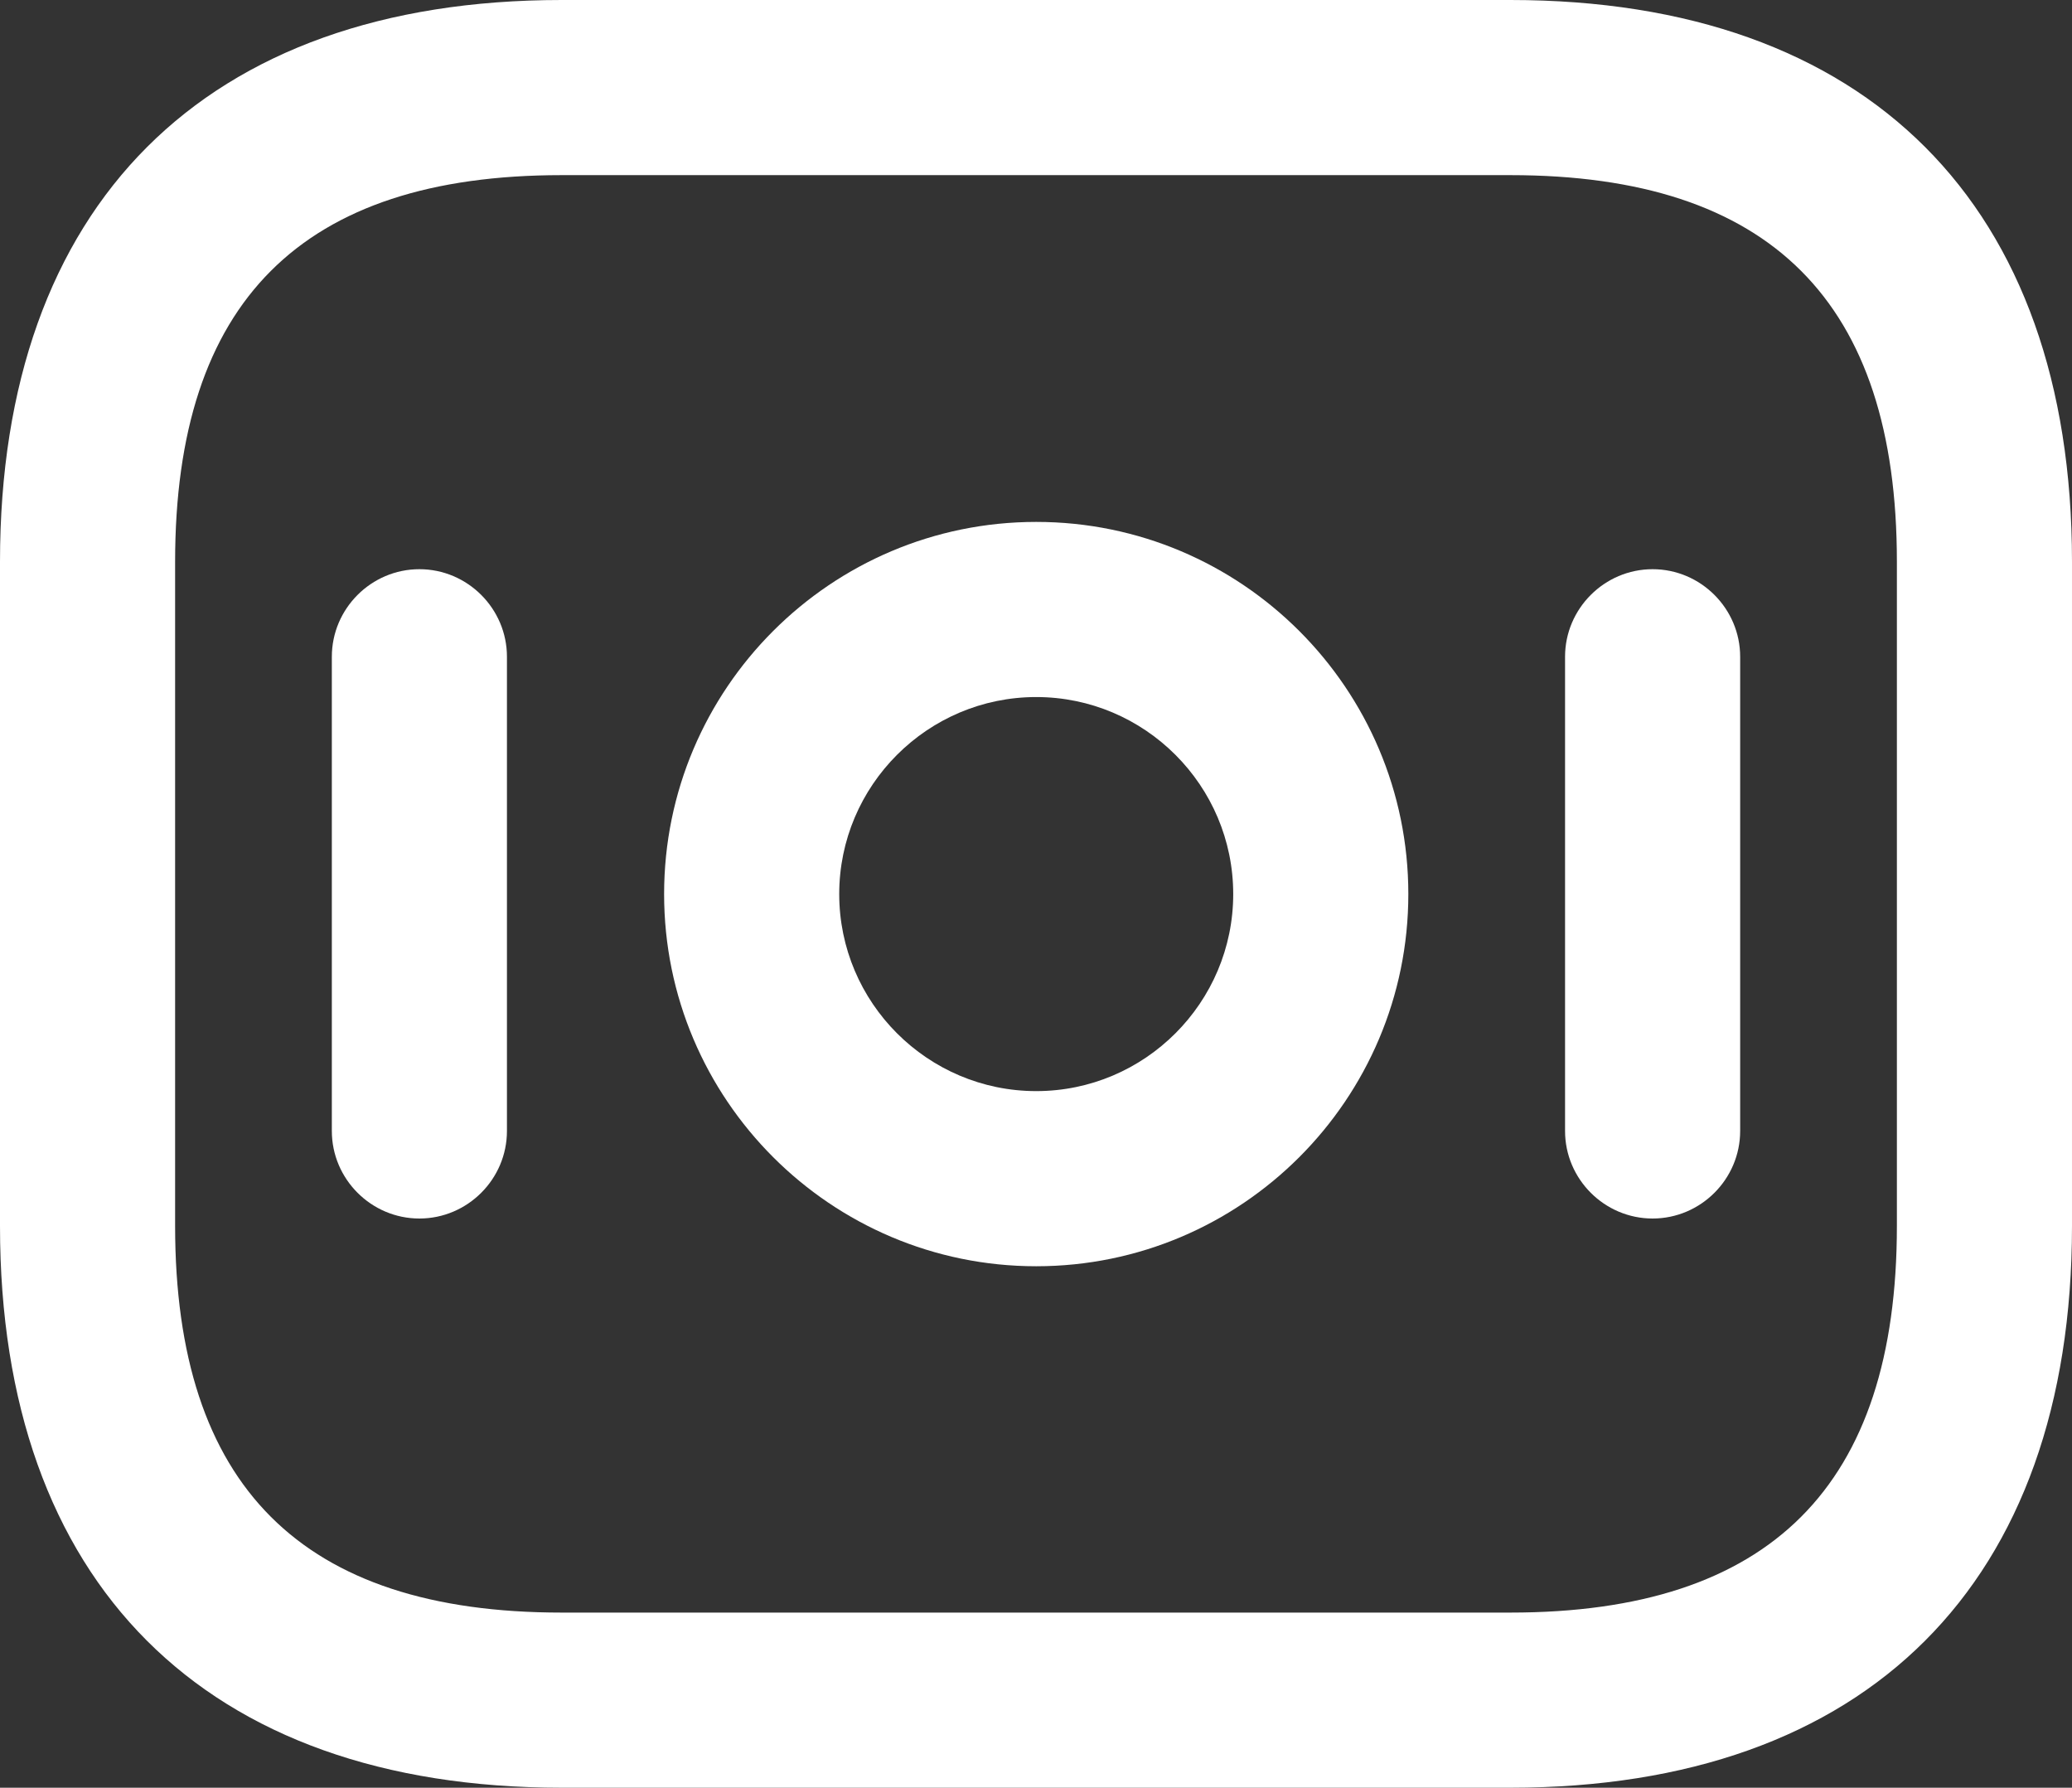
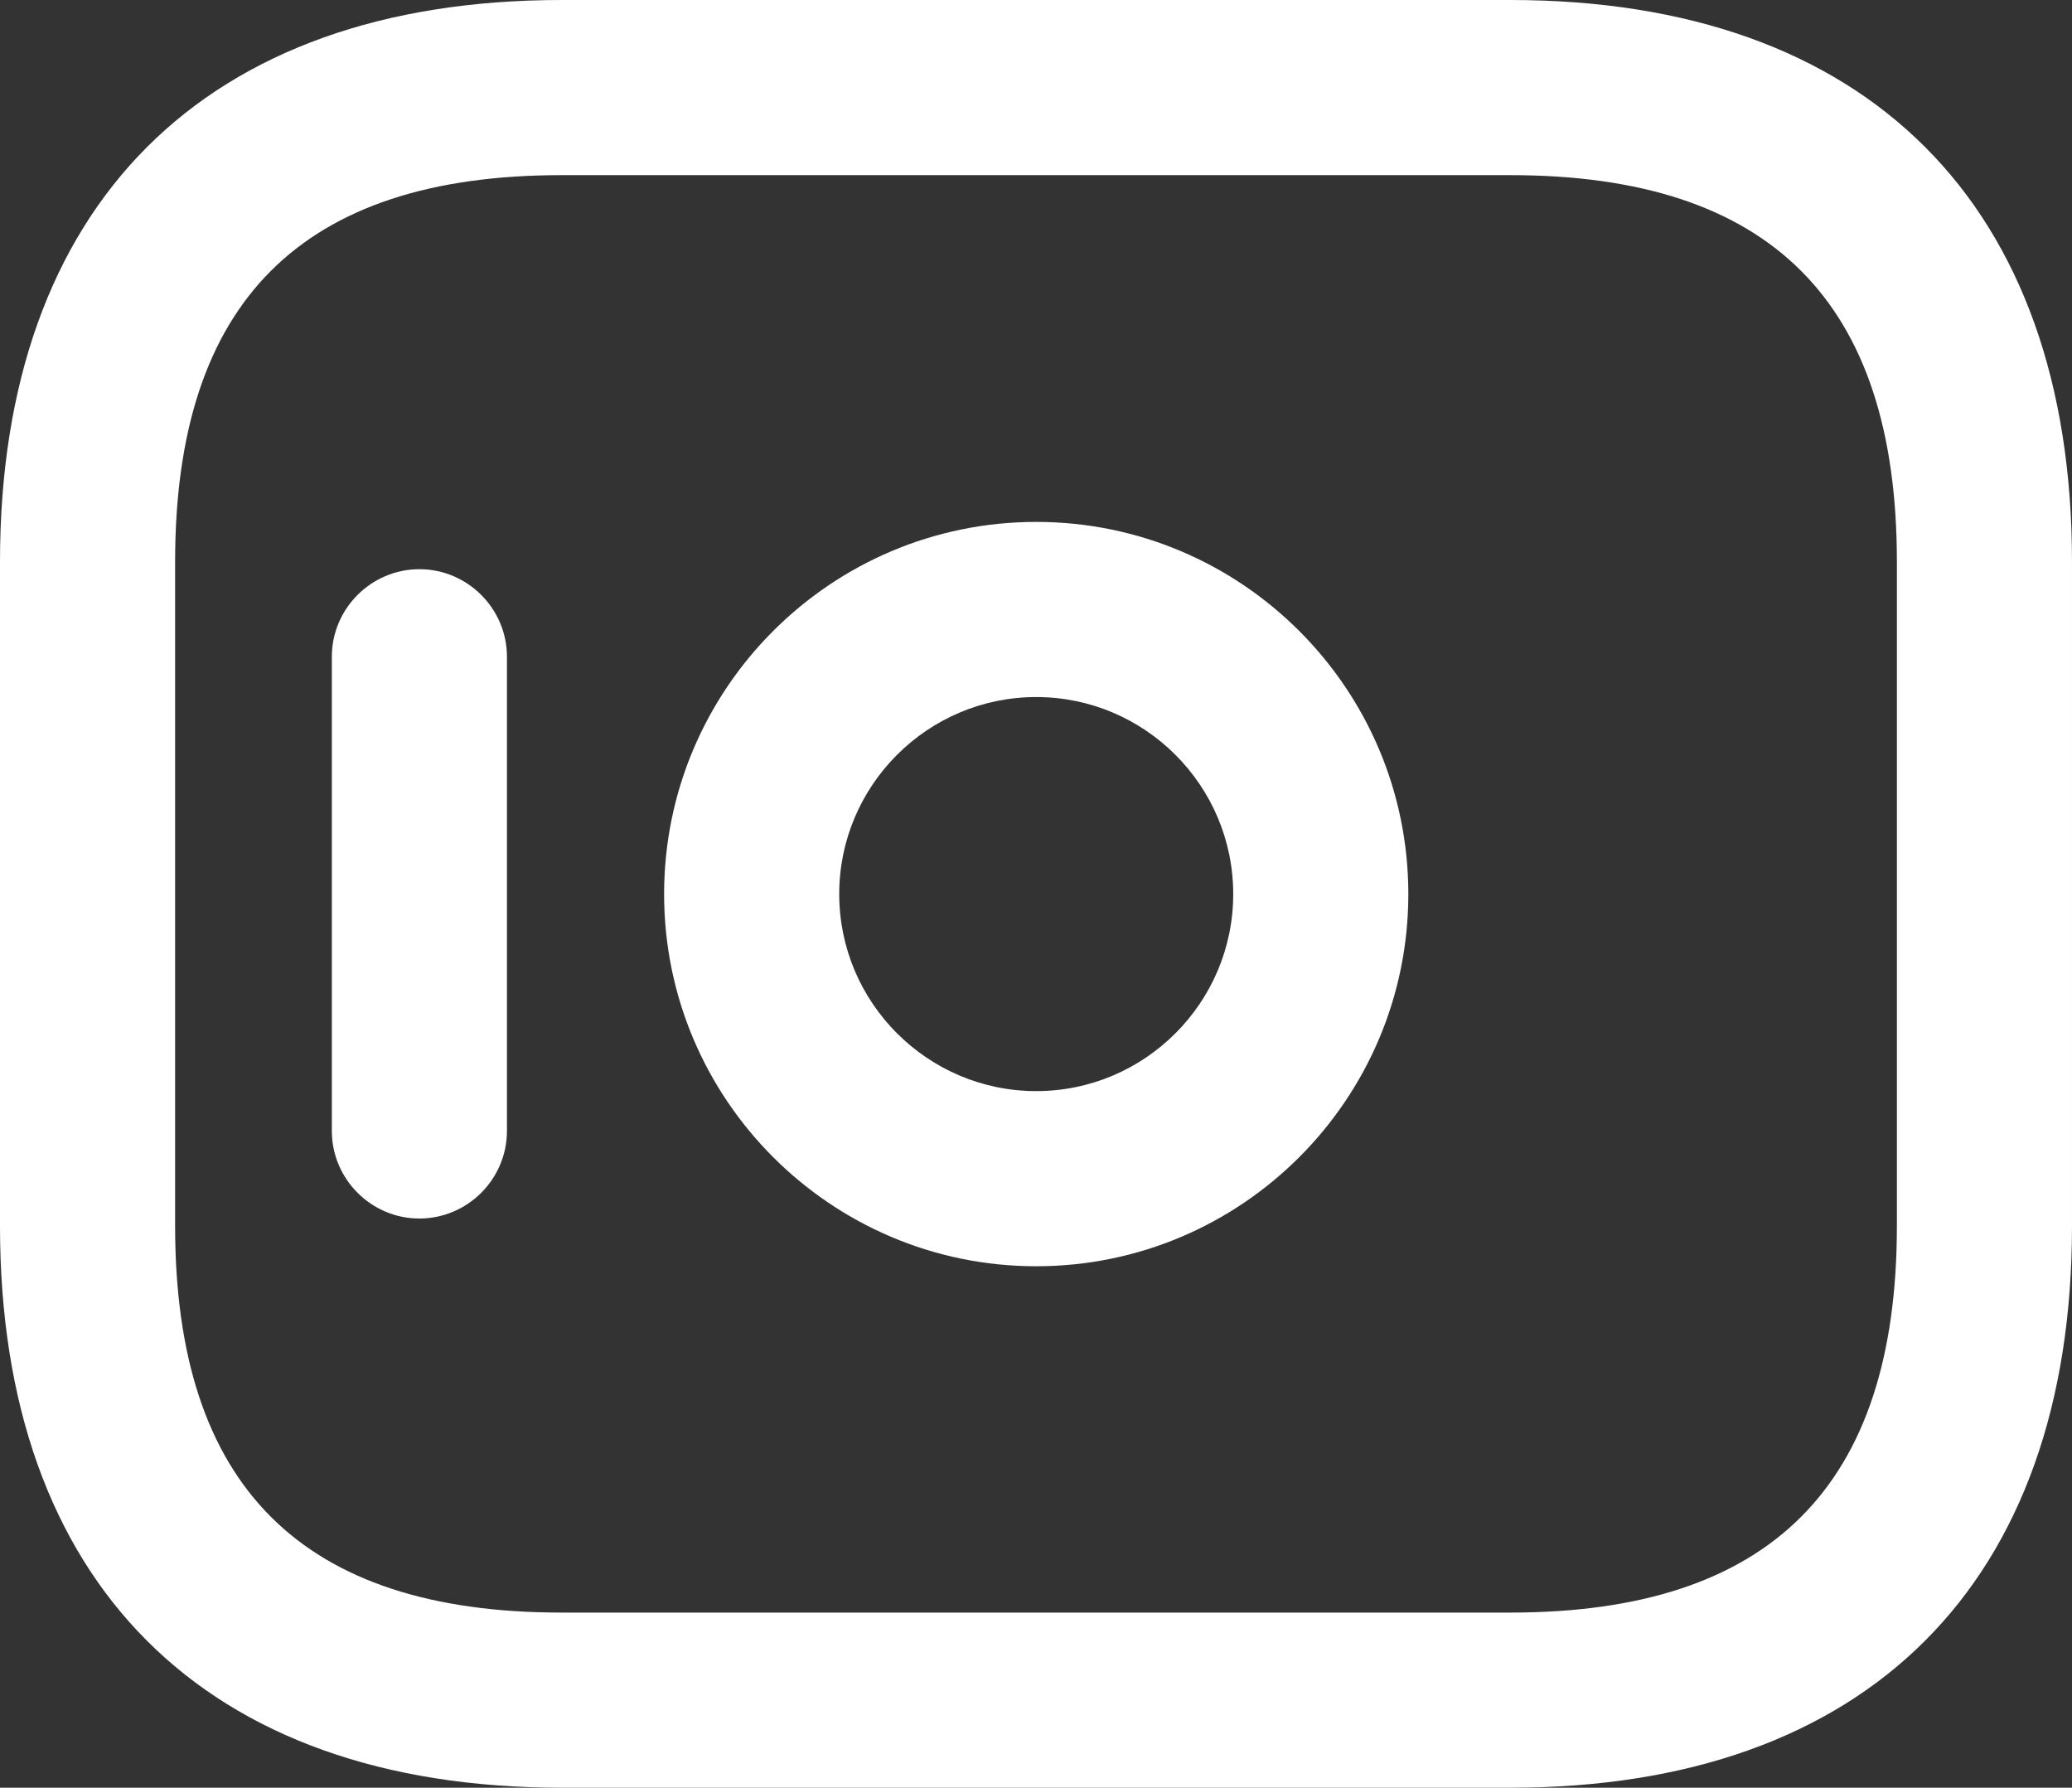
<svg xmlns="http://www.w3.org/2000/svg" id="Layer_1" viewBox="0 0 47.33 40.83">
  <rect x="0" y="0" width="47.33" height="40.83" fill="#333333" stroke="none" />
  <defs>
    <style>.cls-1{fill:#fff;stroke-width:0px;}</style>
  </defs>
  <path class="cls-1" d="M34.5,40.83H12.83c-8.16,0-12.83-4.68-12.83-12.83v-15.17C0,4.68,4.68,0,12.83,0h21.67c8.16,0,12.83,4.68,12.83,12.83v15.17c0,8.16-4.68,12.83-12.83,12.83ZM12.83,4c-5.94,0-8.83,2.89-8.83,8.83v15.17c0,5.94,2.89,8.83,8.83,8.83h21.67c5.94,0,8.83-2.89,8.83-8.83v-15.17c0-5.94-2.89-8.83-8.83-8.83,0,0-21.67,0-21.67,0Z" />
  <path class="cls-1" d="M23.67,28.92c-4.69,0-8.5-3.81-8.5-8.5s3.81-8.5,8.5-8.5,8.5,3.81,8.5,8.5-3.81,8.5-8.5,8.5ZM23.67,15.92c-2.48,0-4.5,2.02-4.5,4.5s2.02,4.5,4.5,4.5,4.5-2.02,4.5-4.5-2.02-4.5-4.5-4.5Z" />
  <path class="cls-1" d="M9.58,27.83c-1.1,0-2-.9-2-2v-10.83c0-1.1.9-2,2-2s2,.9,2,2v10.83c0,1.1-.9,2-2,2Z" />
-   <path class="cls-1" d="M37.75,27.83c-1.1,0-2-.9-2-2v-10.83c0-1.1.9-2,2-2s2,.9,2,2v10.83c0,1.1-.9,2-2,2Z" />
</svg>